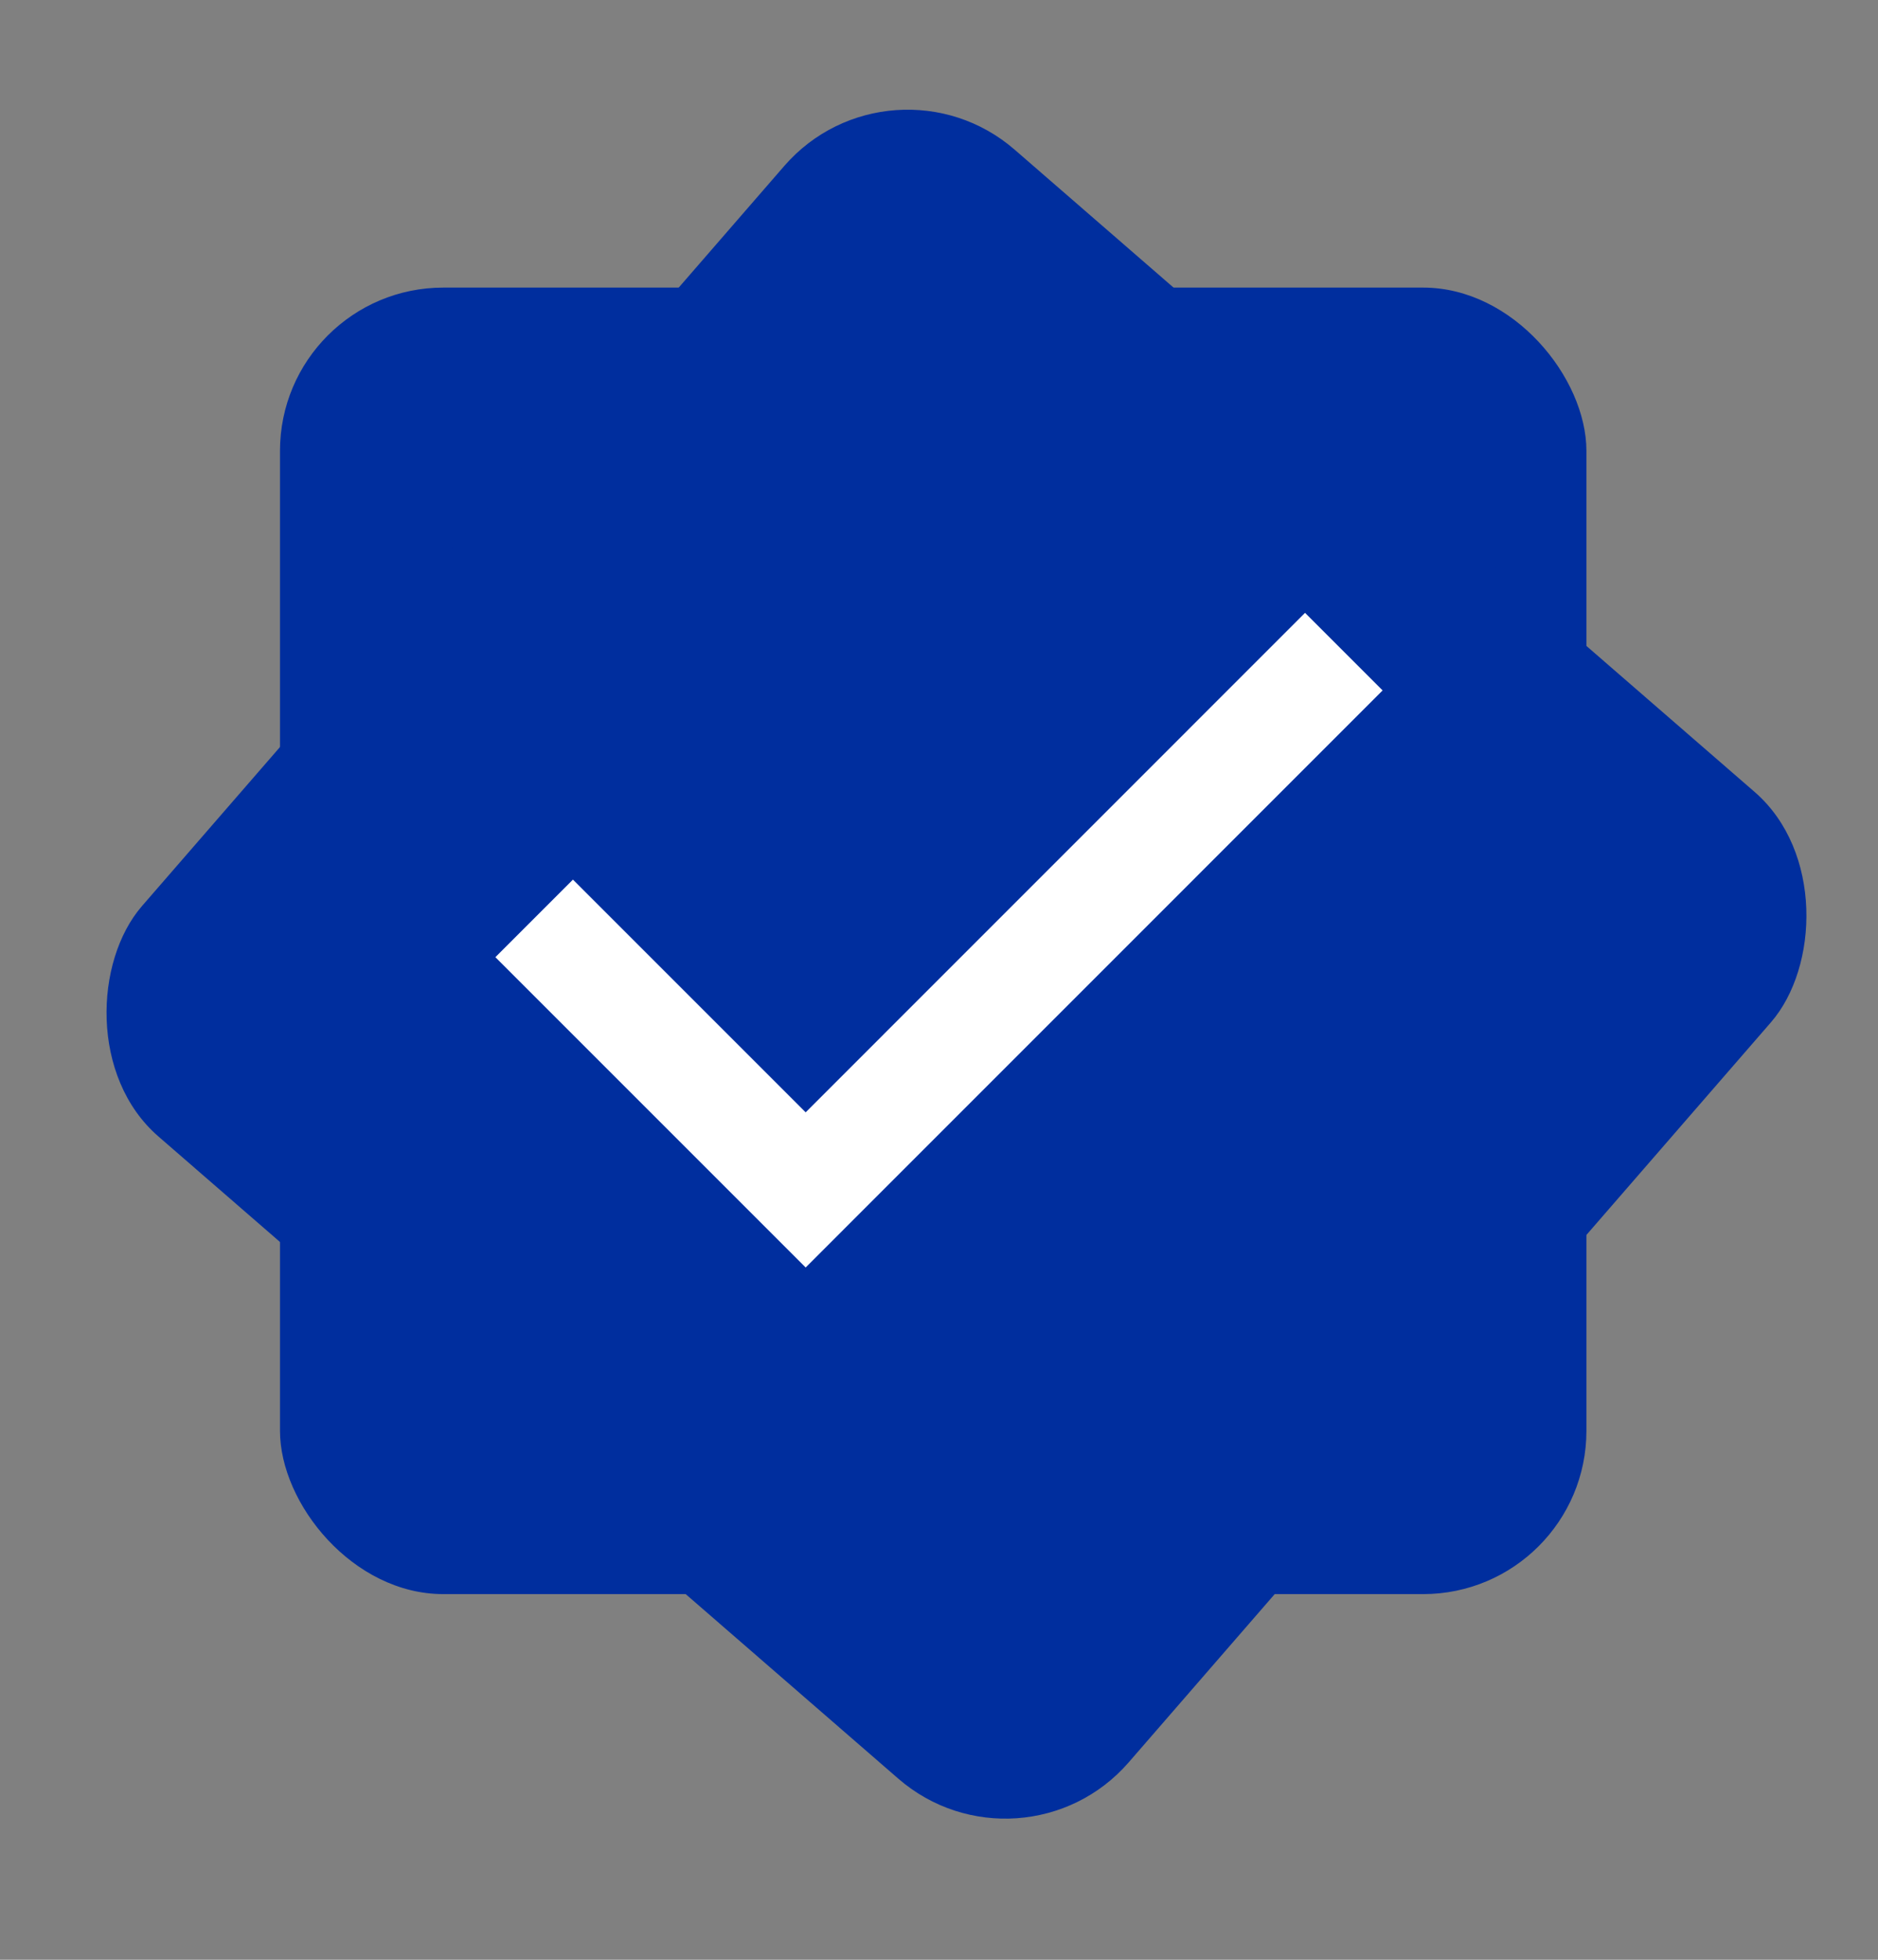
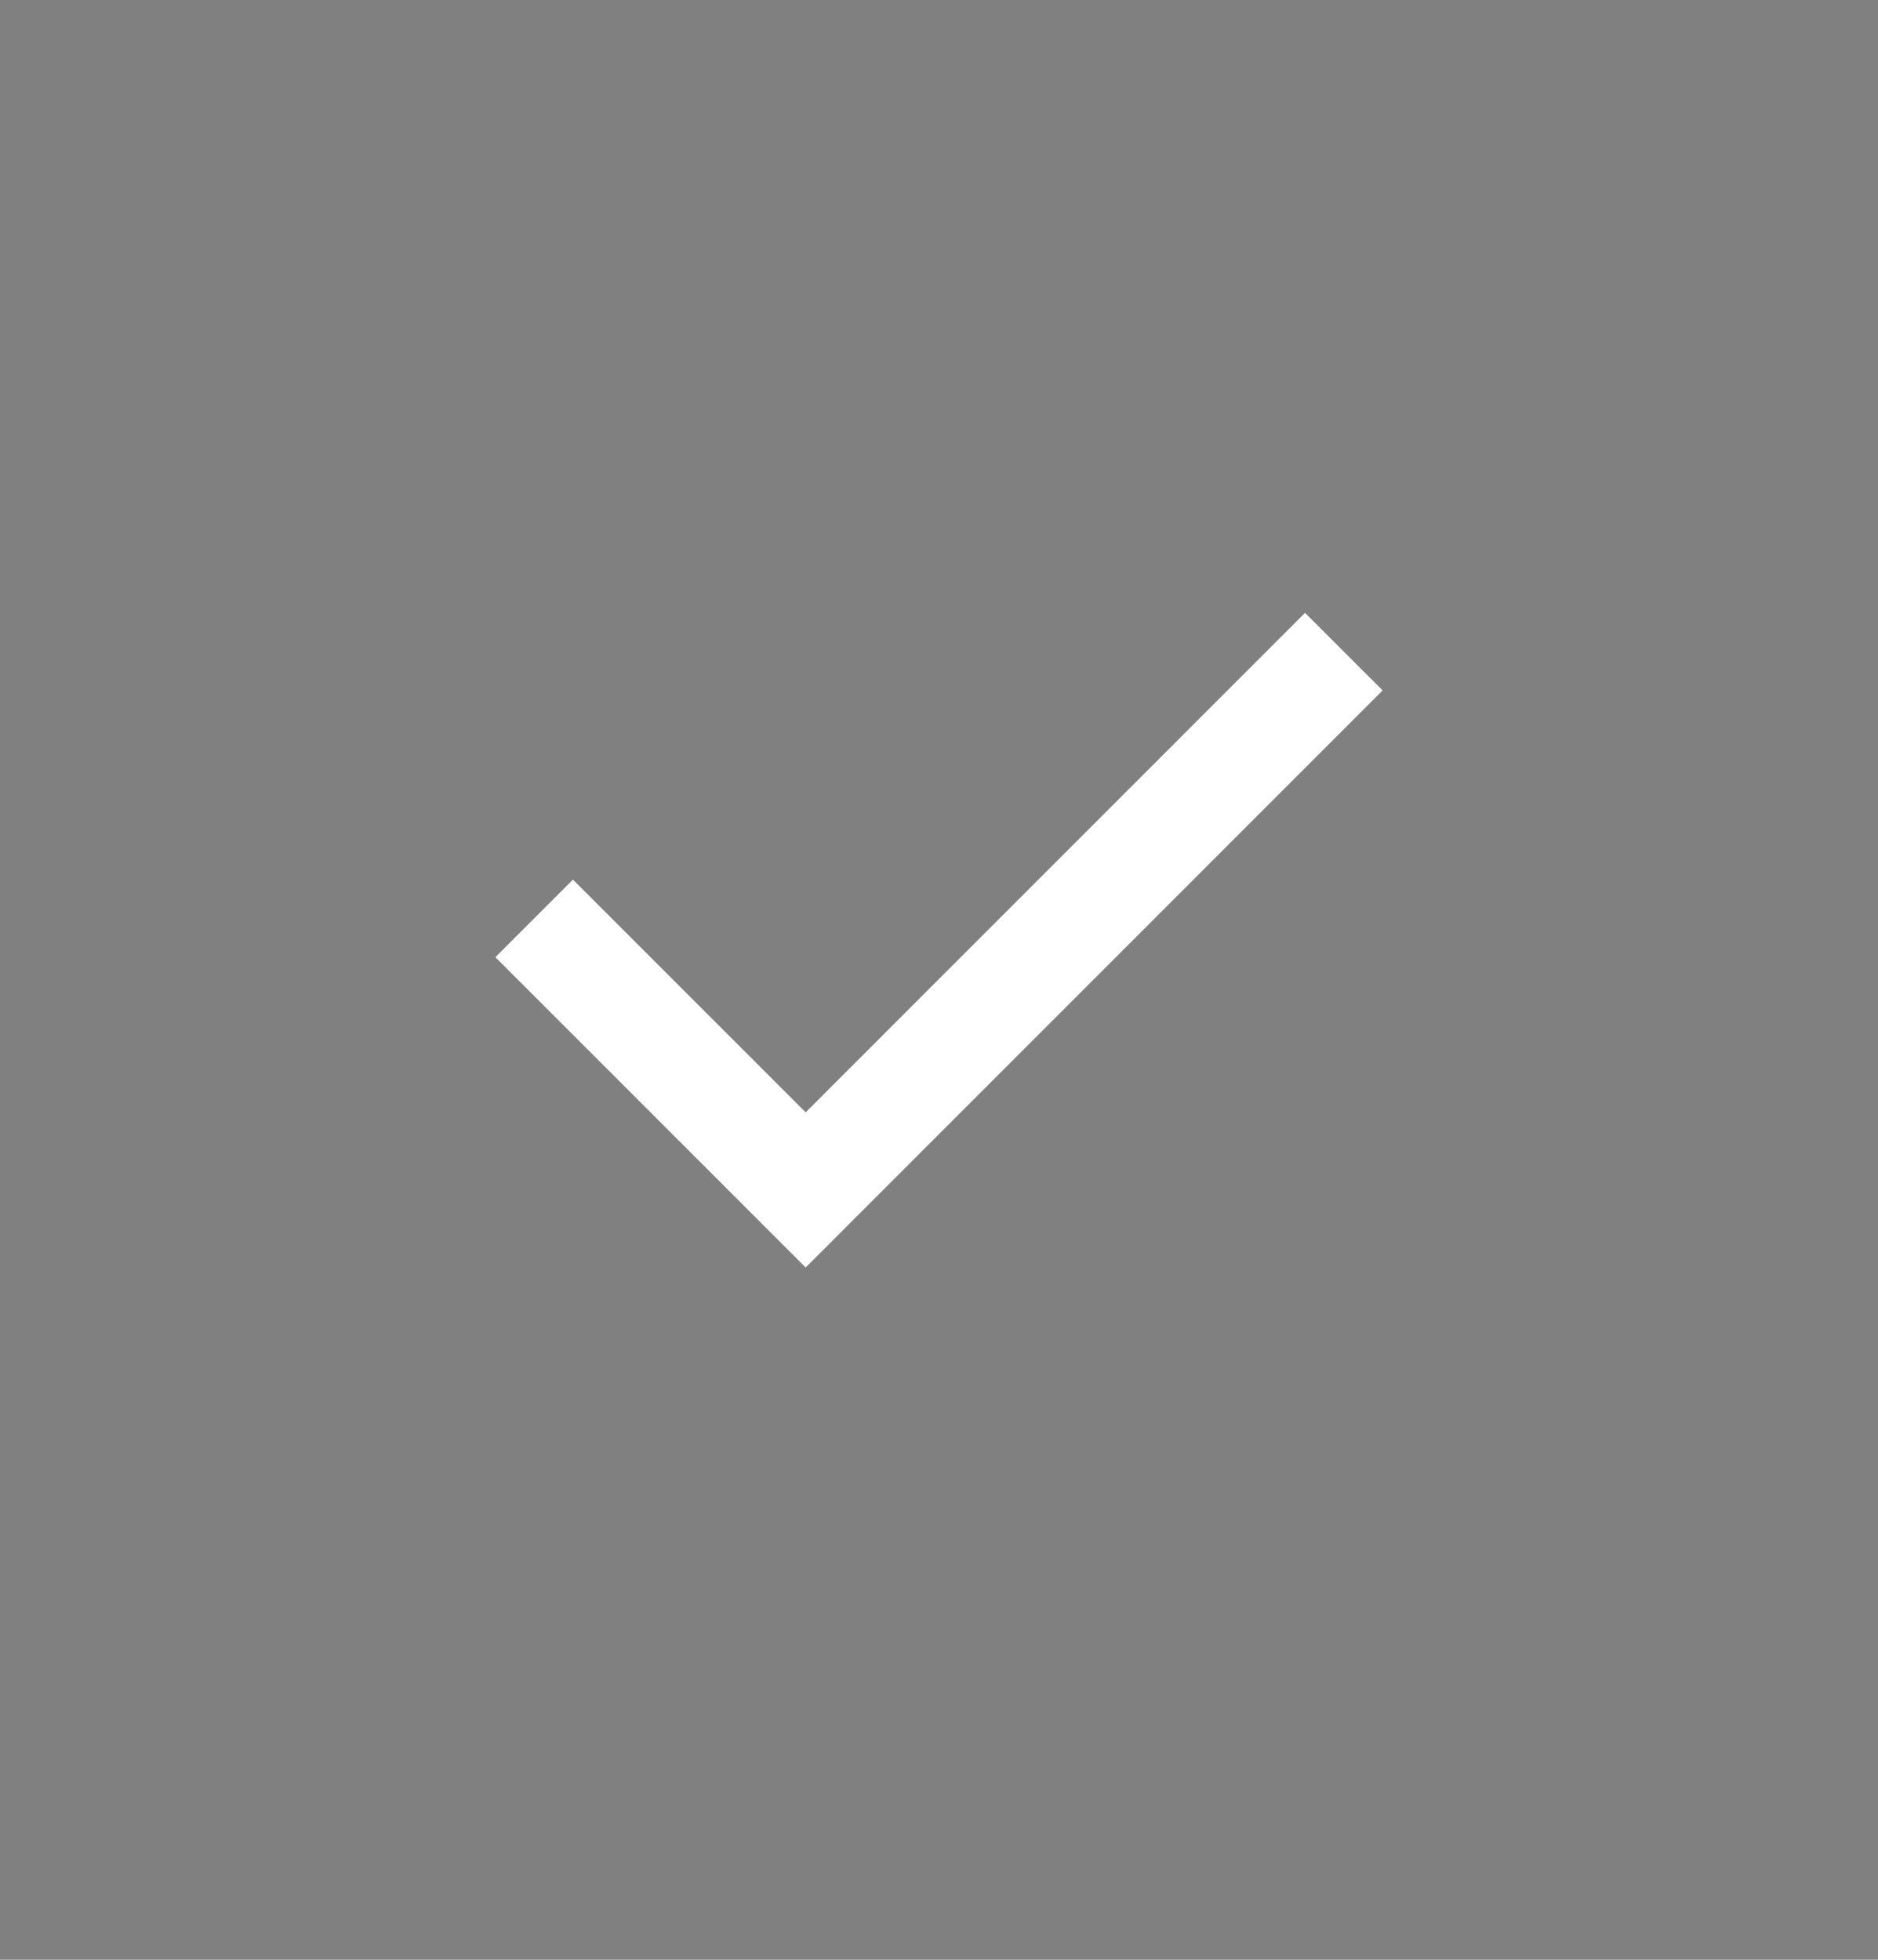
<svg xmlns="http://www.w3.org/2000/svg" width="23" height="24" viewBox="0 0 23 24" fill="none">
  <rect x="0" y="0" width="23" height="24" fill="#808080" stroke="none" />
-   <rect x="3.429" y="3.522" width="16" height="16" rx="2" fill="#002E9E" />
-   <rect x="10.916" y="0.522" width="16" height="16" rx="2" transform="rotate(40.955 10.916 0.522)" fill="#002E9E" />
  <path d="M9.867 15.522L6.067 11.722L7.017 10.772L9.867 13.622L15.983 7.505L16.933 8.455L9.867 15.522Z" fill="white" />
</svg>